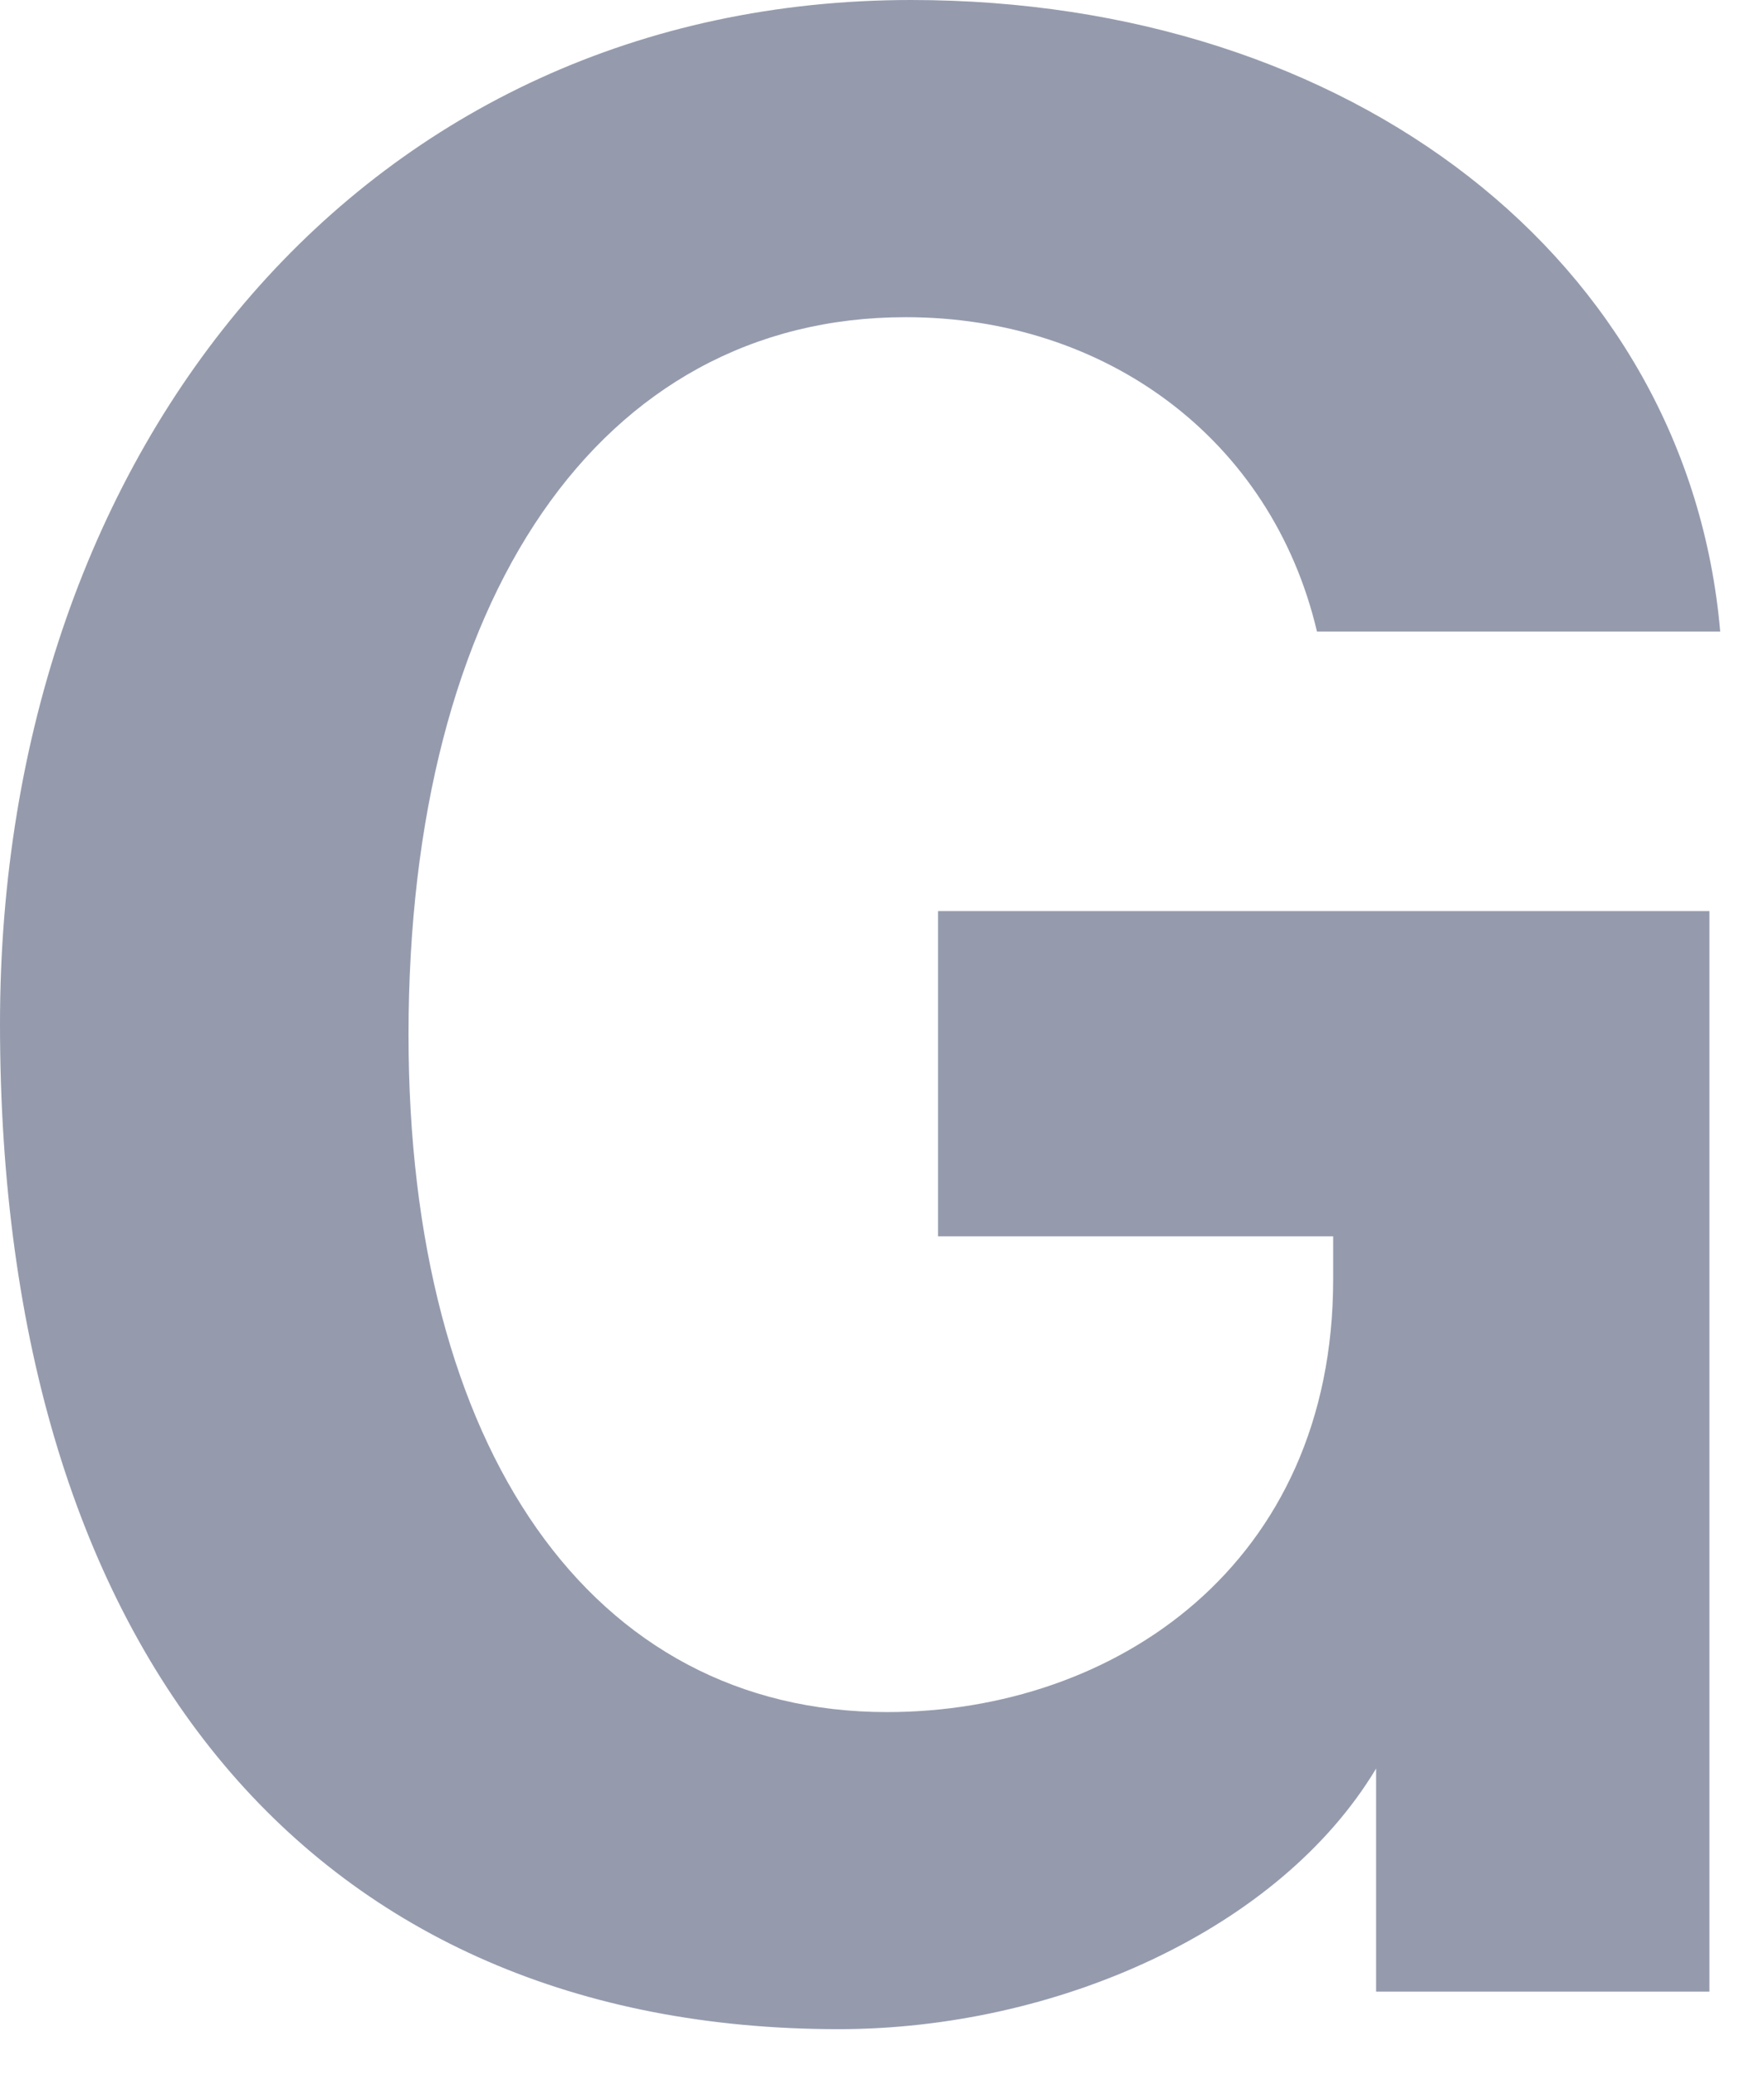
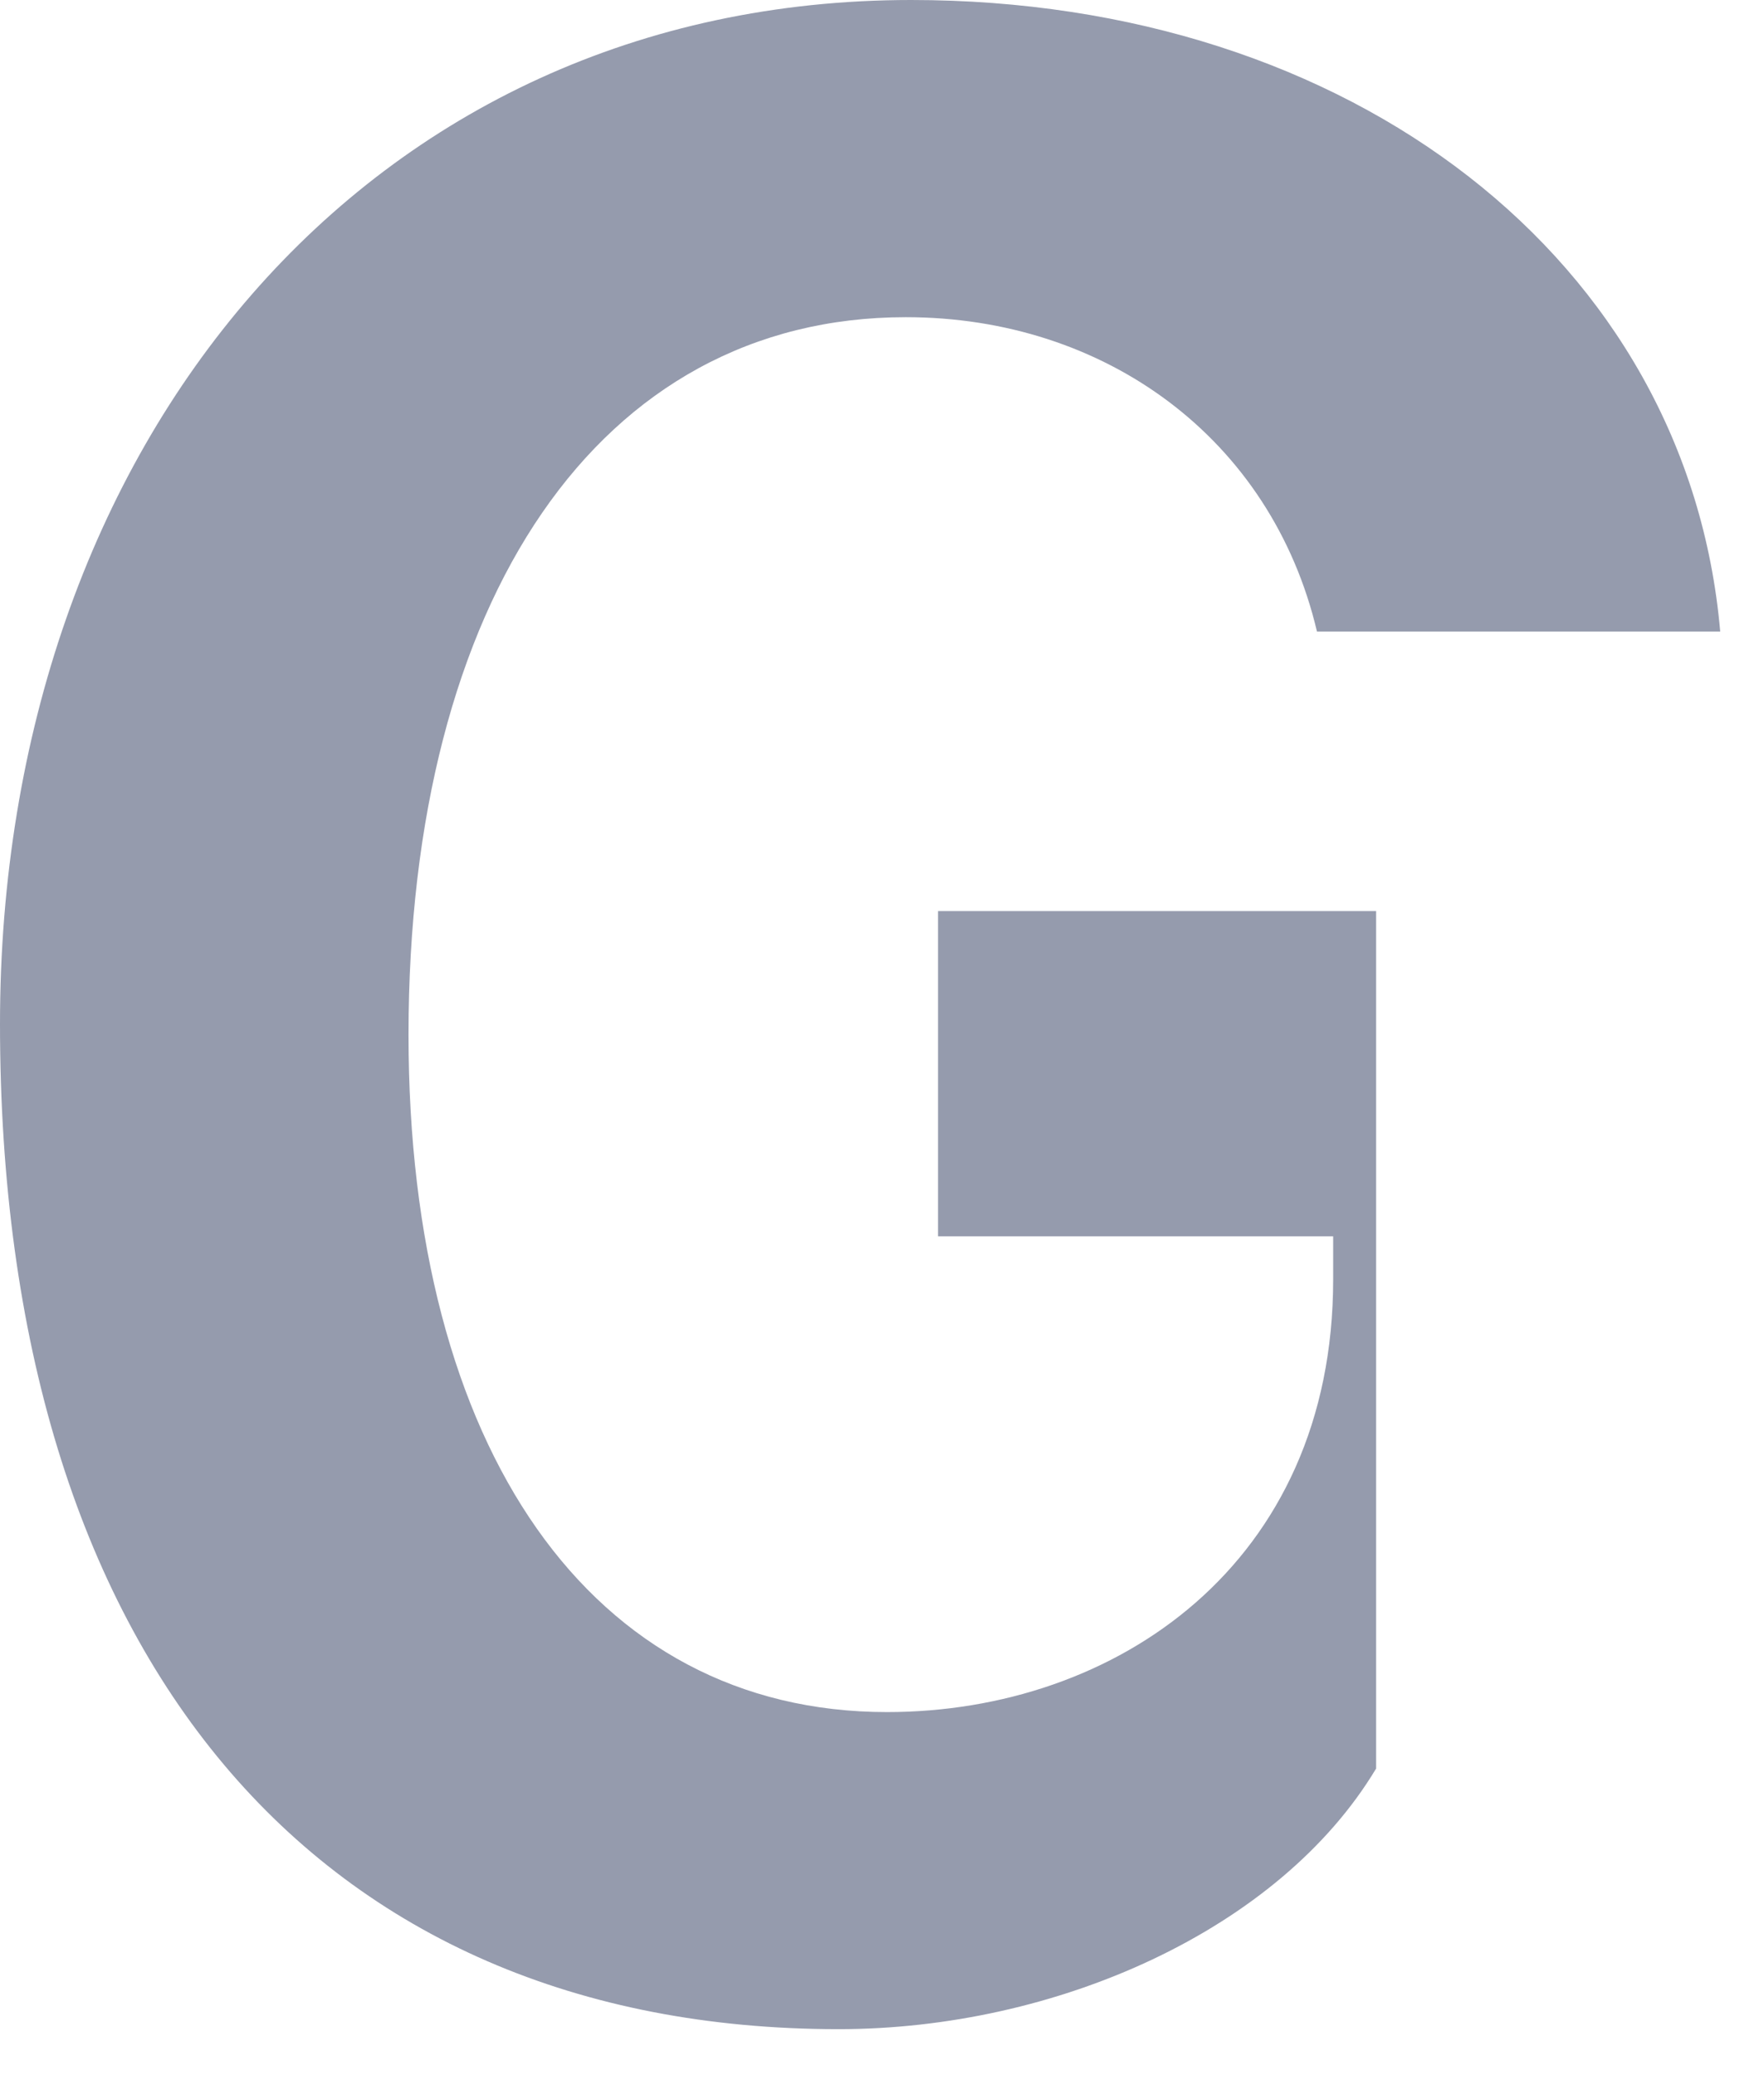
<svg xmlns="http://www.w3.org/2000/svg" fill="none" height="100%" overflow="visible" preserveAspectRatio="none" style="display: block;" viewBox="0 0 17 20" width="100%">
-   <path d="M8.082 19.557C3.056 19.557 0 15.983 0 9.869C0 4.274 3.548 0 8.781 0C13.029 0 16.267 2.513 16.578 6.087H12.692C12.252 4.222 10.646 3.057 8.729 3.057C5.776 3.057 3.937 5.777 3.937 9.973C3.937 13.962 5.698 16.501 8.548 16.501C10.75 16.501 12.848 15.076 12.848 12.33V11.916H9.04V8.781H16.474V19.195H13.262V17.045C12.33 18.599 10.18 19.557 8.082 19.557Z" fill="#959BAD" id="Vector" />
+   <path d="M8.082 19.557C3.056 19.557 0 15.983 0 9.869C0 4.274 3.548 0 8.781 0C13.029 0 16.267 2.513 16.578 6.087H12.692C12.252 4.222 10.646 3.057 8.729 3.057C5.776 3.057 3.937 5.777 3.937 9.973C3.937 13.962 5.698 16.501 8.548 16.501C10.75 16.501 12.848 15.076 12.848 12.33V11.916H9.04V8.781H16.474H13.262V17.045C12.33 18.599 10.18 19.557 8.082 19.557Z" fill="#959BAD" id="Vector" />
</svg>